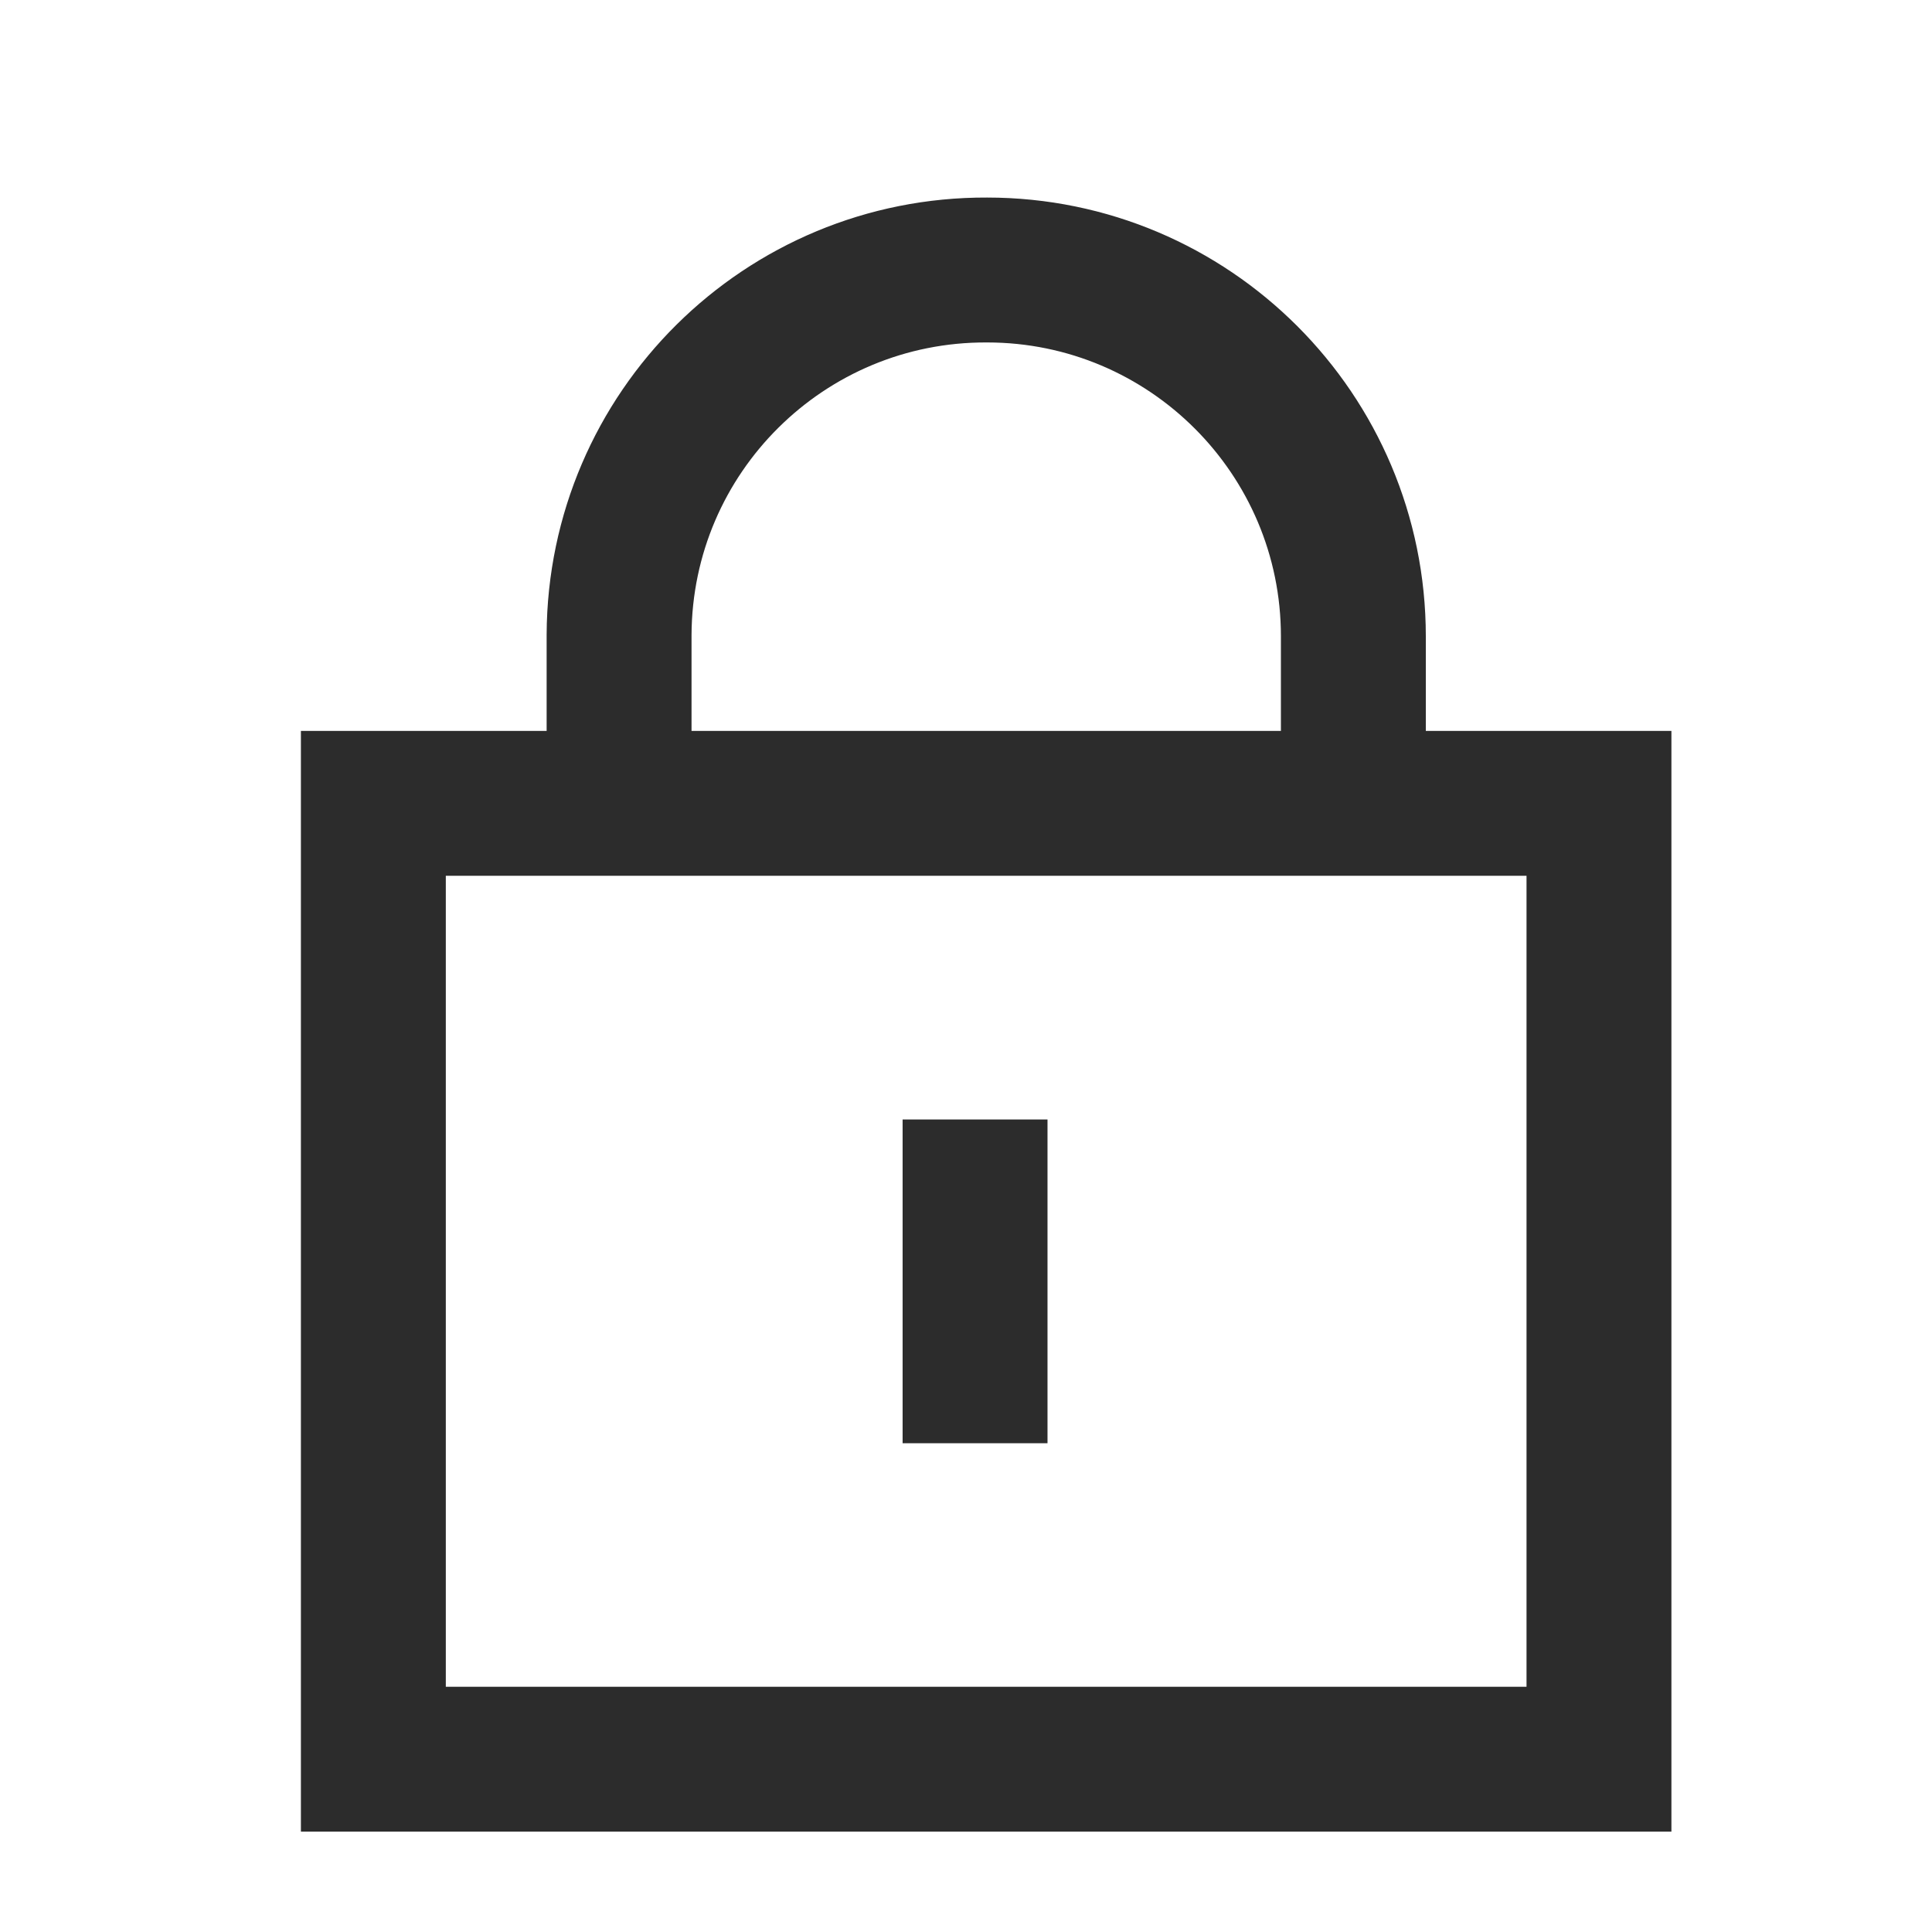
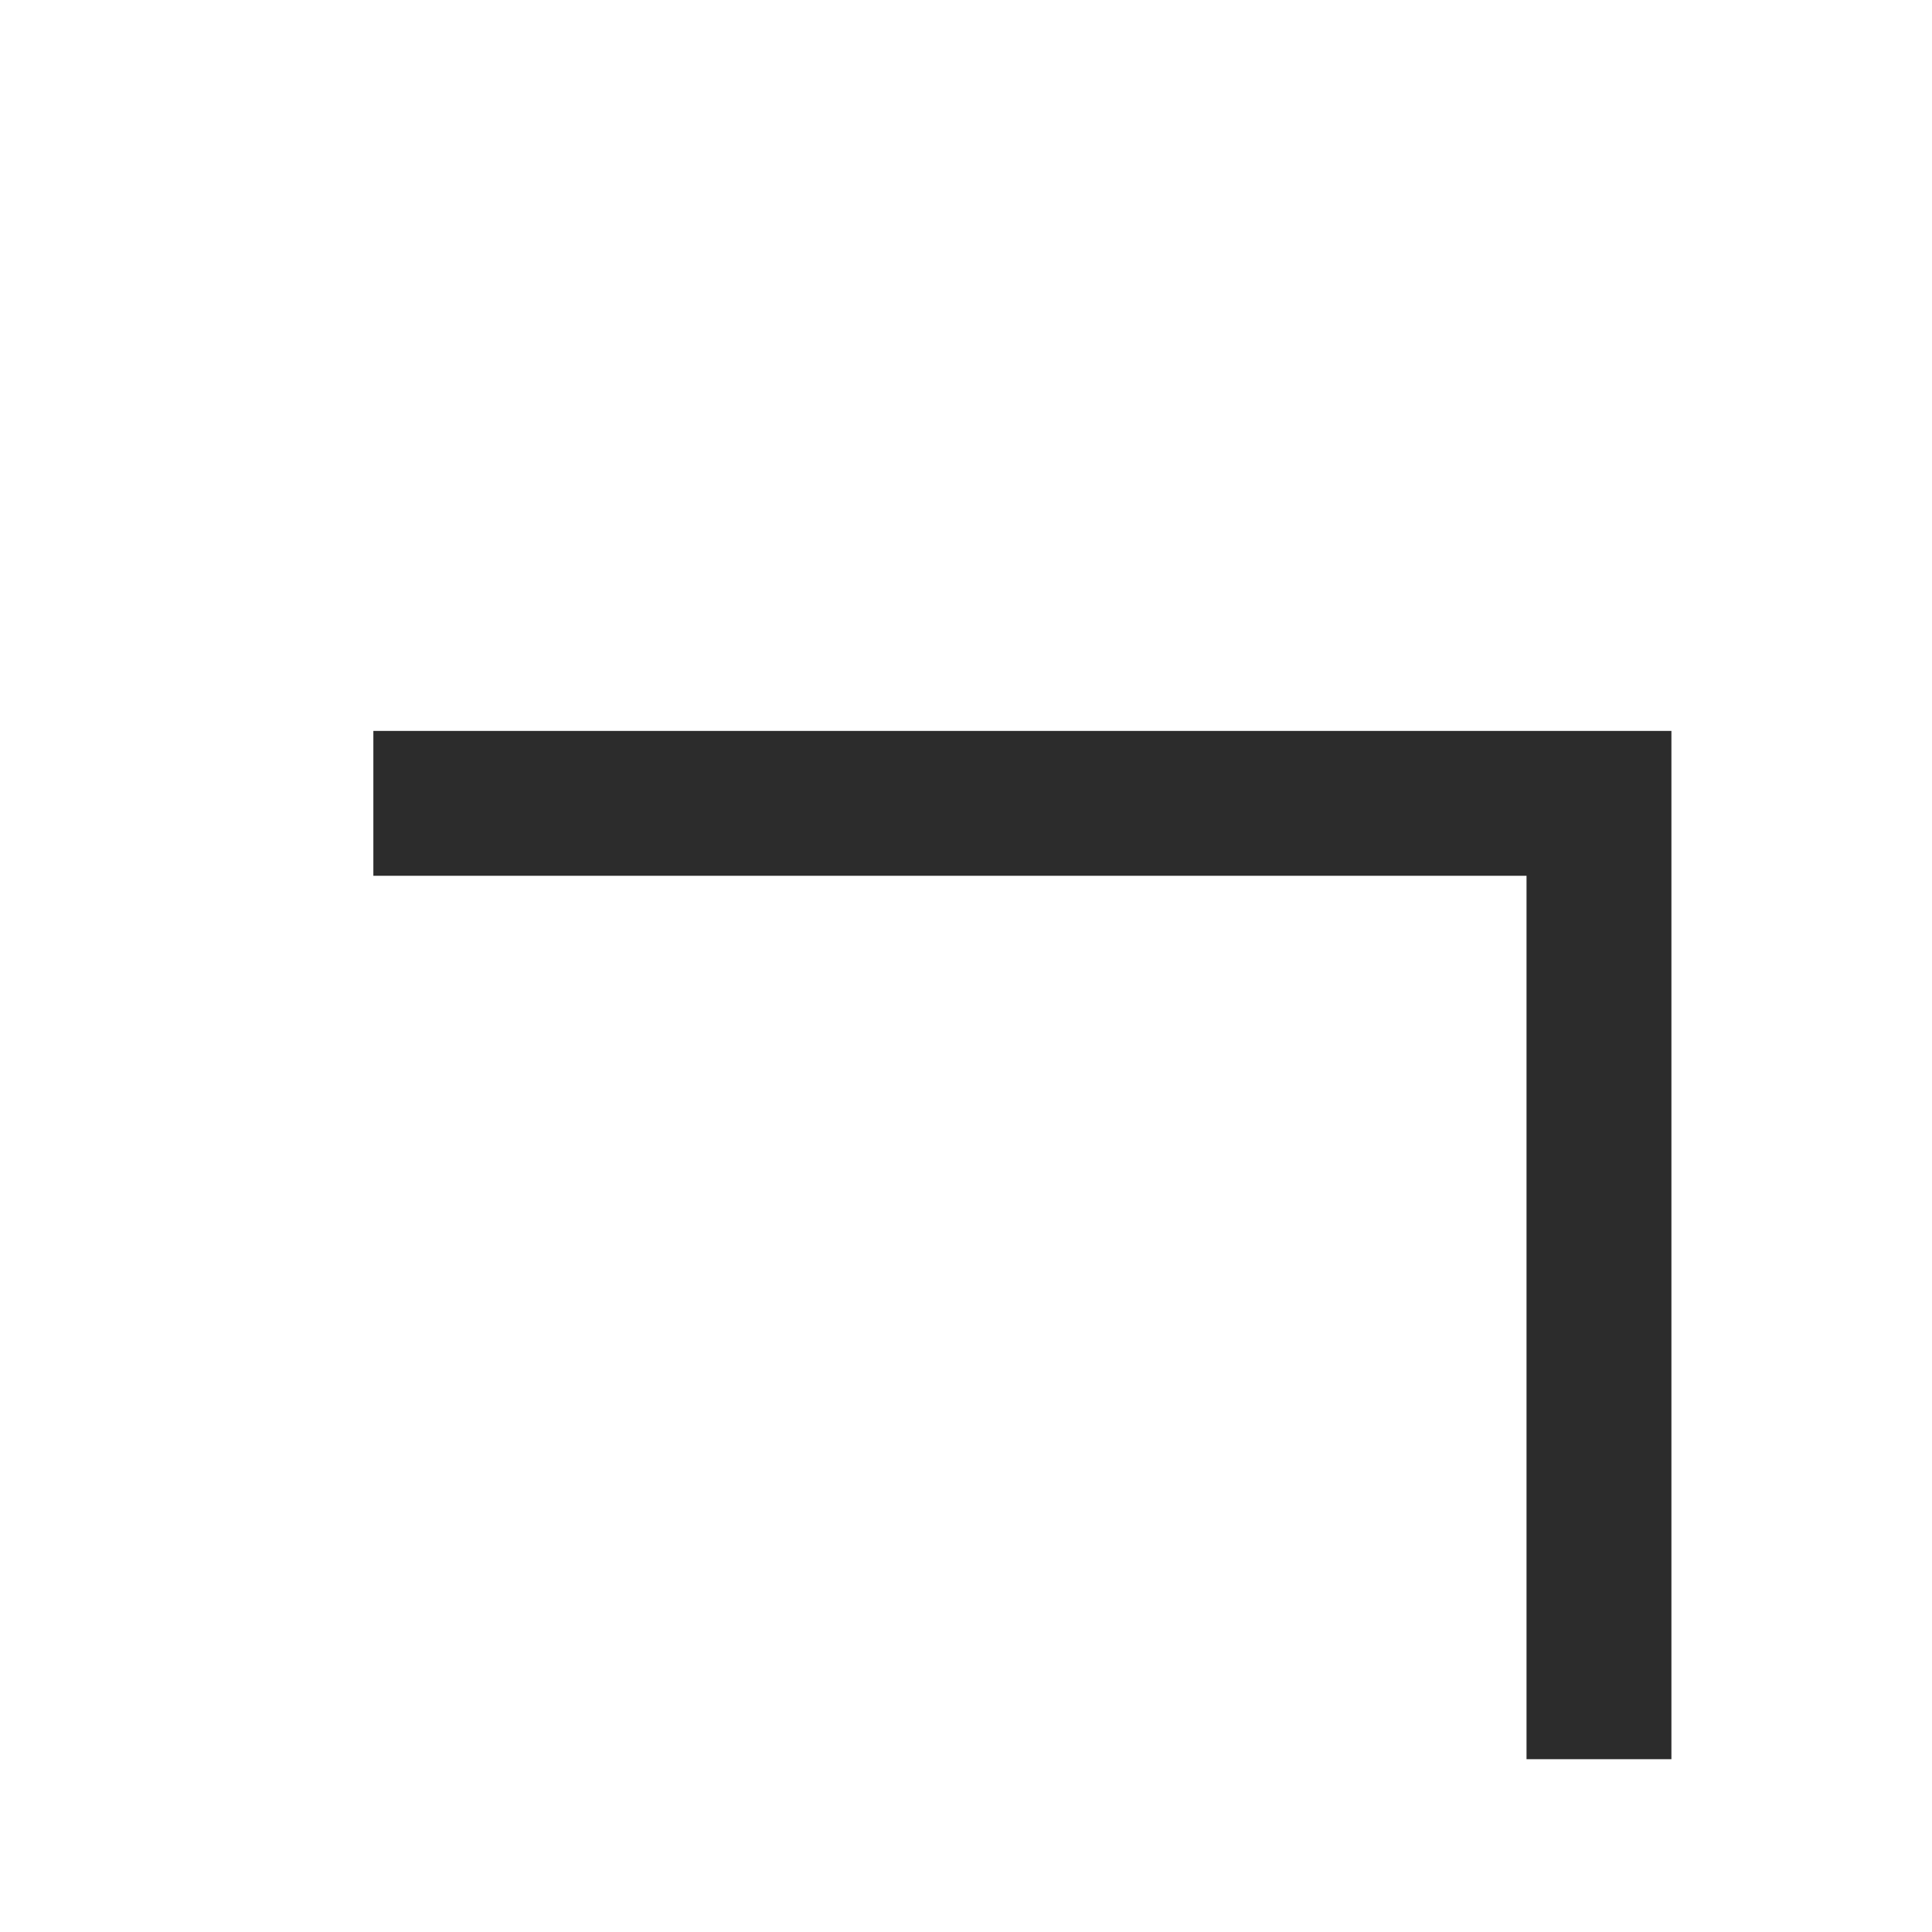
<svg xmlns="http://www.w3.org/2000/svg" width="16" height="16" viewBox="0 0 16 16" fill="none">
-   <path d="M11.208 6.558V5.27C11.208 3.595 9.849 2.236 8.174 2.236C6.498 2.229 5.134 3.581 5.127 5.257V5.27V6.558" stroke="#2C2C2C" stroke-width="1.2" stroke-linecap="square" stroke-linejoin="round" />
-   <path d="M8.075 9.871V11.352" stroke="#2C2C2C" stroke-width="1.2" stroke-linecap="square" stroke-linejoin="round" />
-   <path fill-rule="evenodd" clip-rule="evenodd" d="M13.242 14.569V6.653H3.092V14.569H13.242Z" stroke="#2C2C2C" stroke-width="1.2" stroke-linecap="round" />
+   <path fill-rule="evenodd" clip-rule="evenodd" d="M13.242 14.569V6.653H3.092H13.242Z" stroke="#2C2C2C" stroke-width="1.2" stroke-linecap="round" />
</svg>